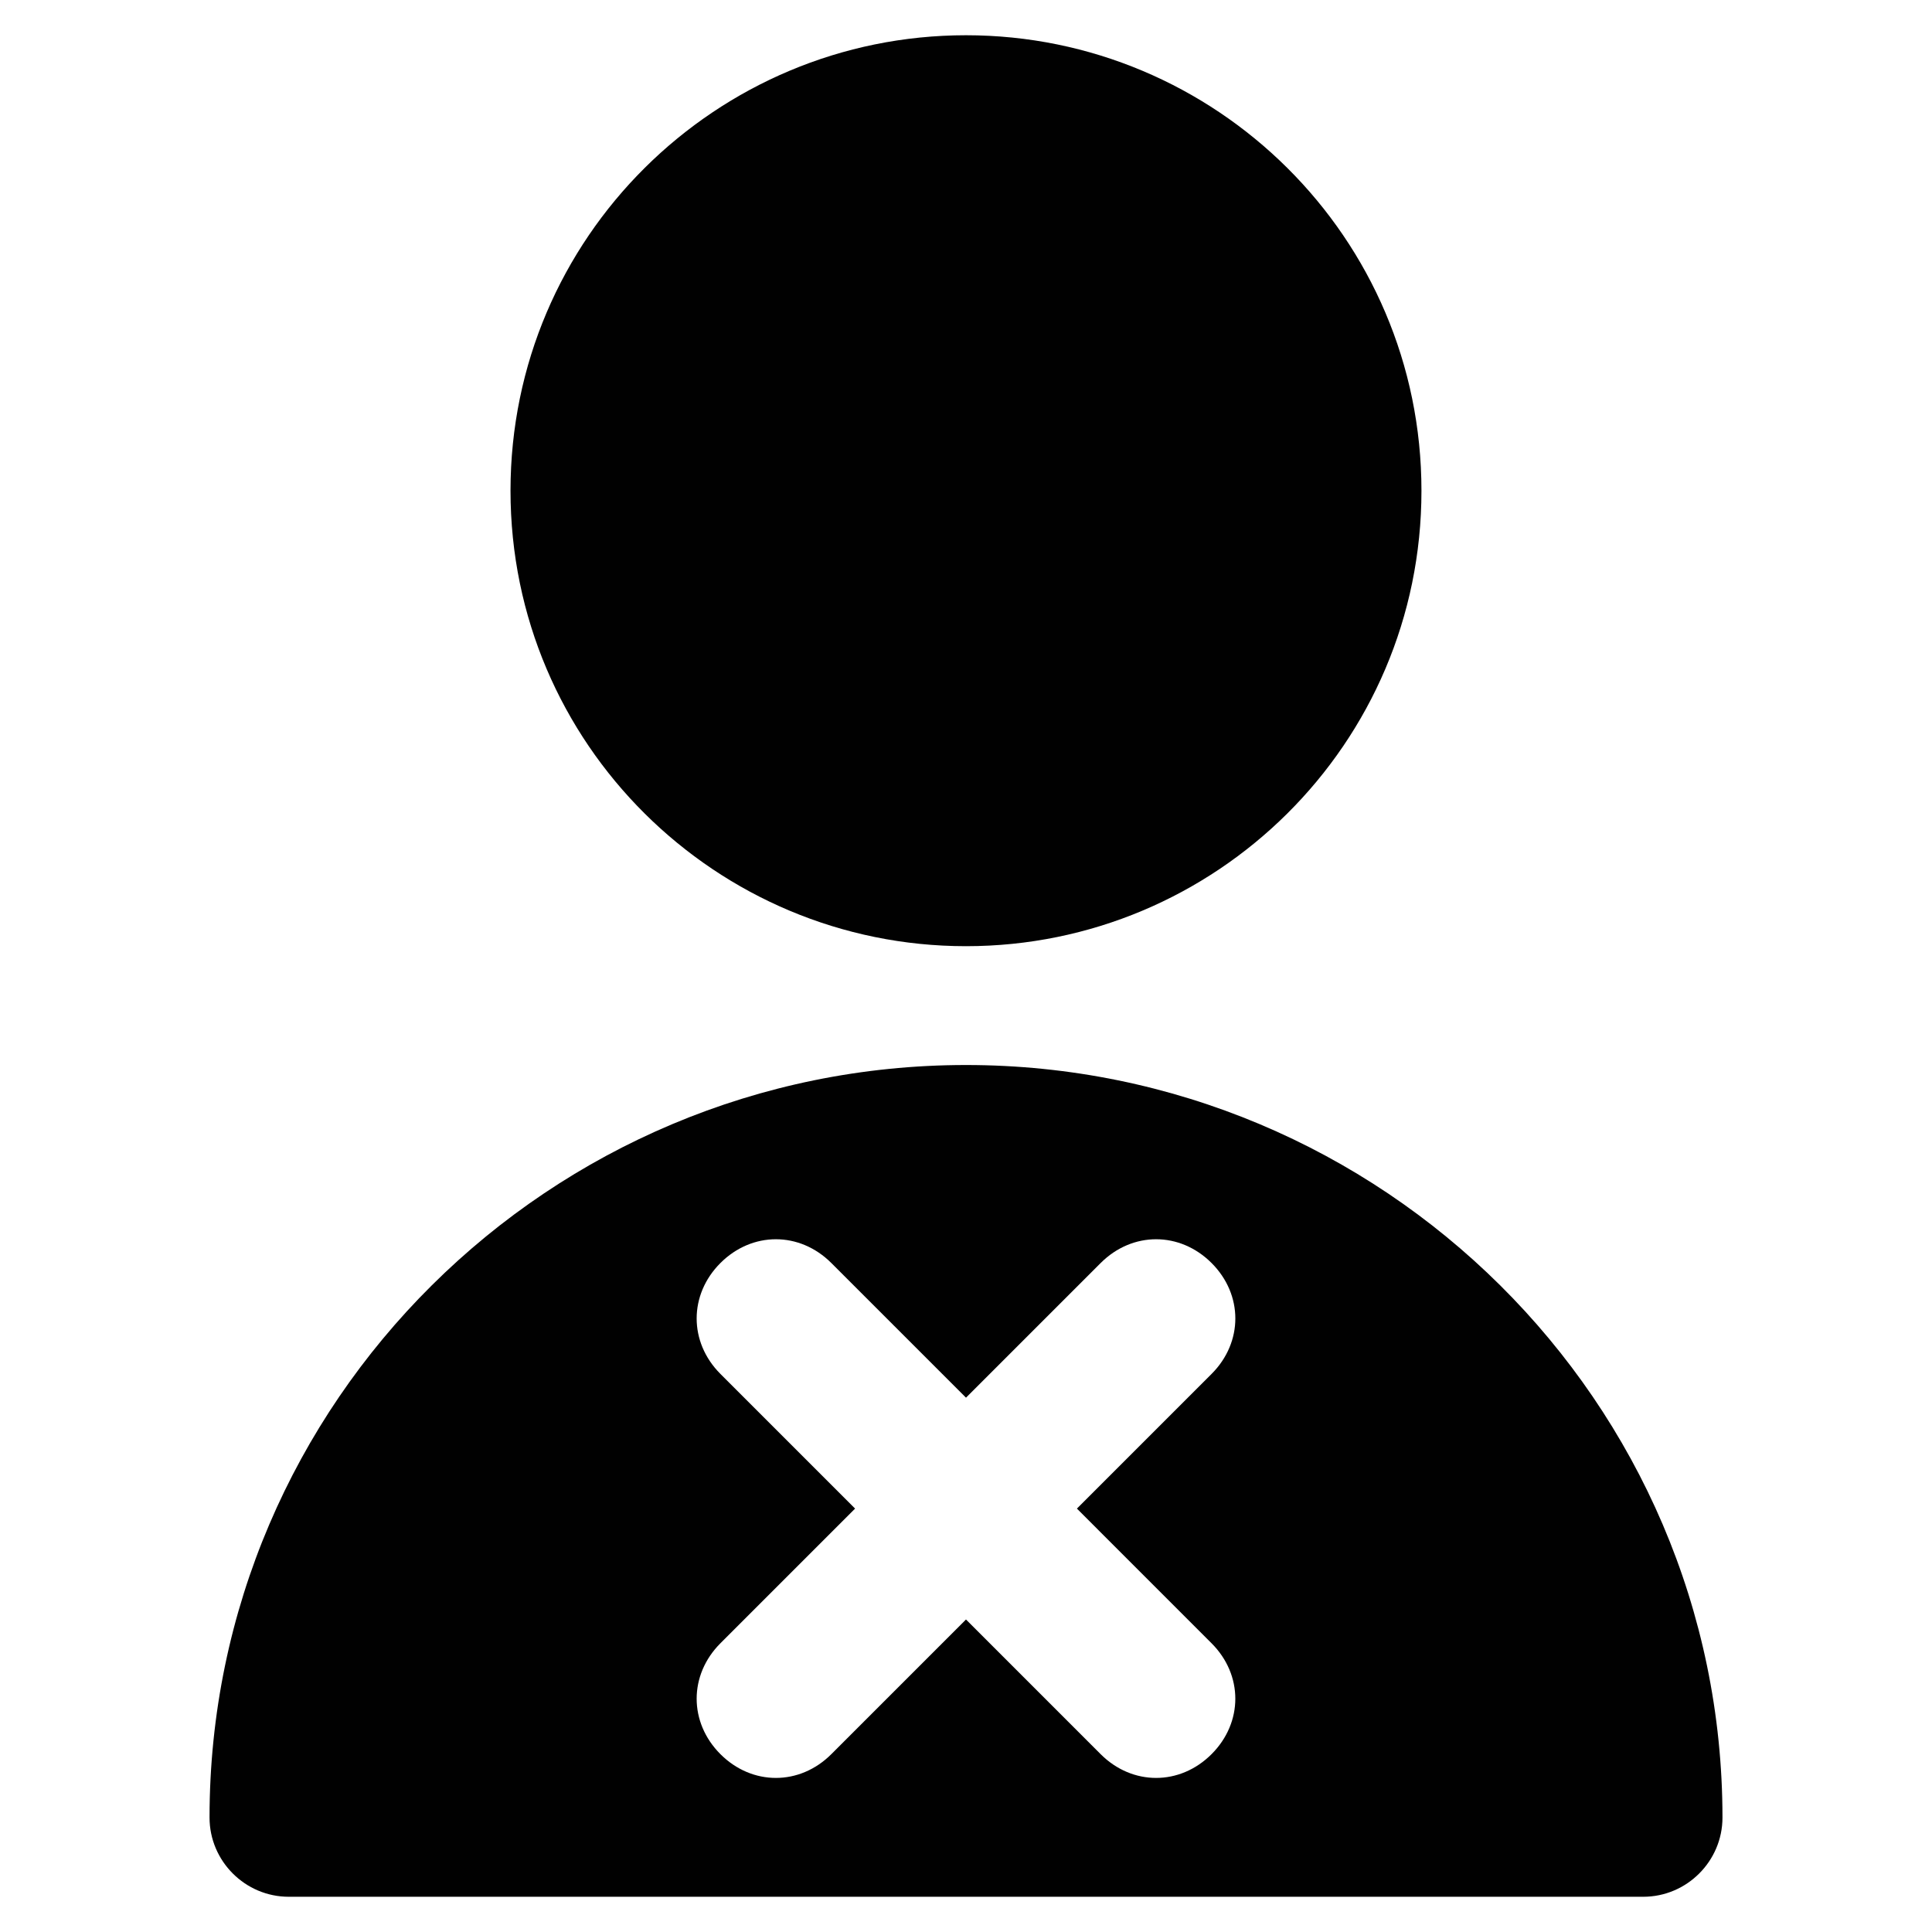
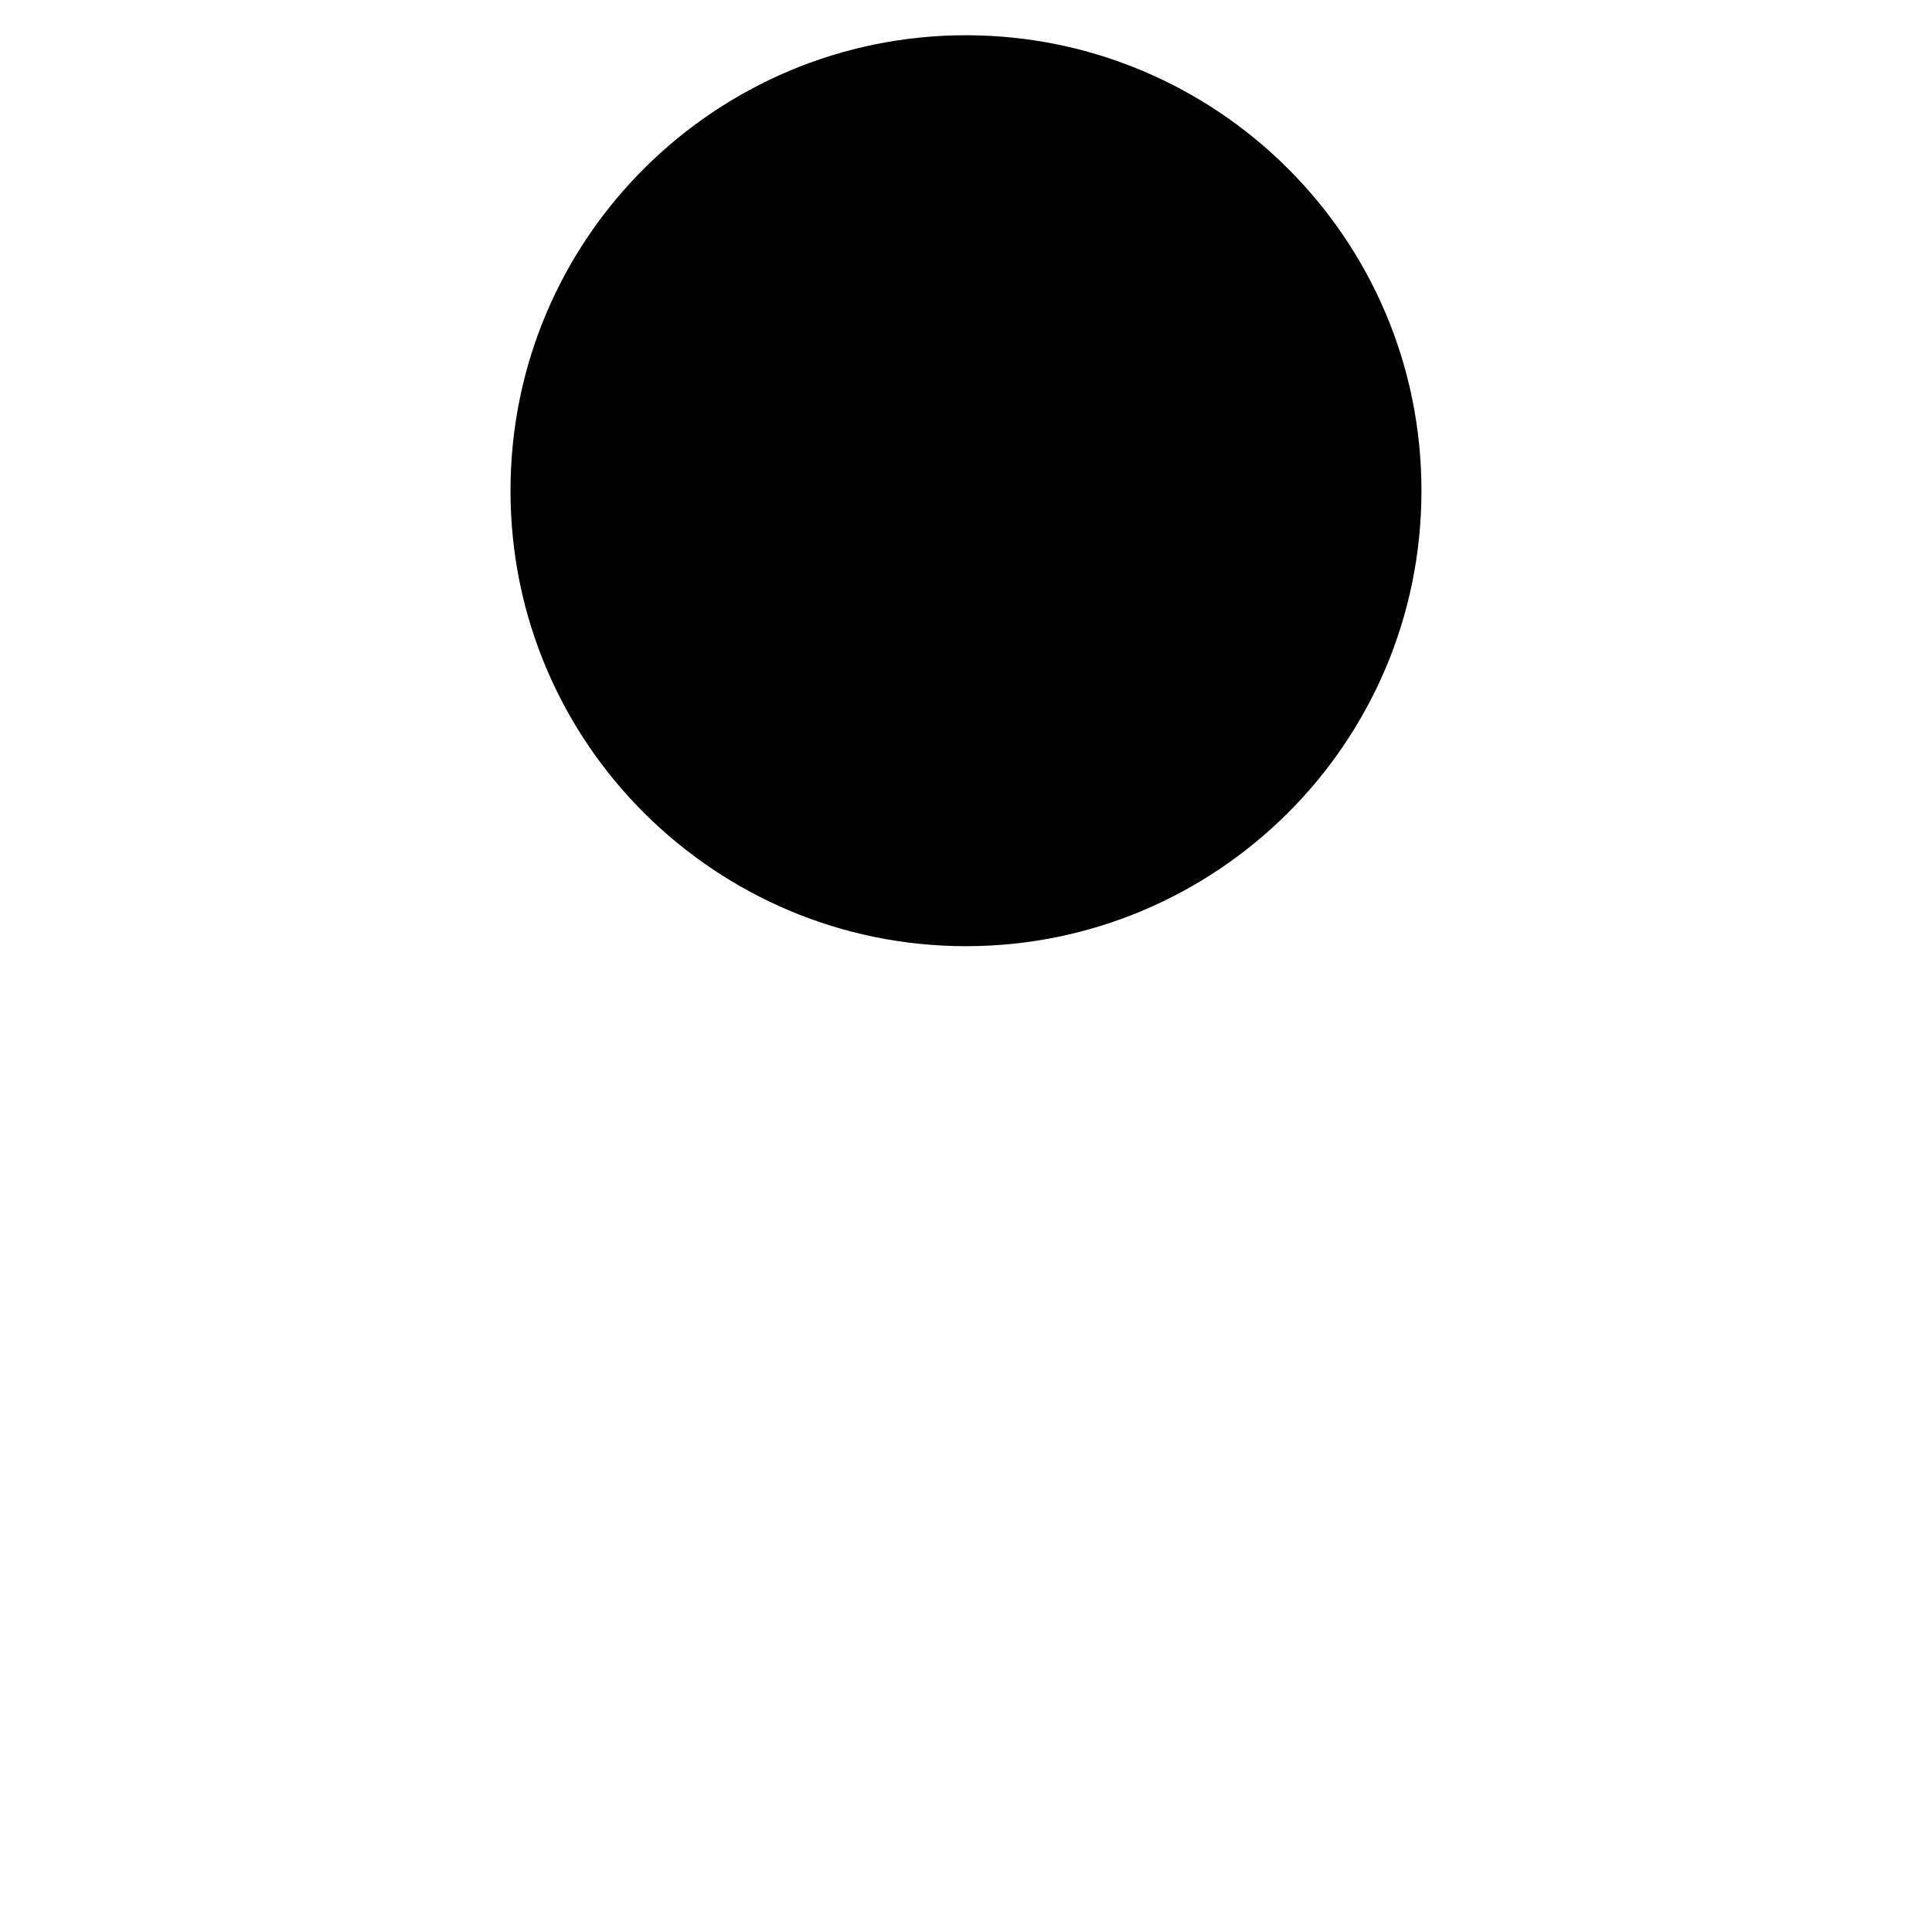
<svg xmlns="http://www.w3.org/2000/svg" width="800px" height="800px" version="1.1" viewBox="144 144 512 512">
  <g fill="#010101">
    <path d="m400 394.75c66.125 0 120.7-53.531 120.7-120.7 0-67.176-54.578-120.71-120.7-120.71s-120.71 53.531-120.71 120.71 54.582 120.7 120.71 120.7z" />
-     <path d="m400 426.24c-110.21 0-200.47 89.215-200.47 199.43 0 11.547 9.445 20.992 20.992 20.992h358.96c11.547 0 20.992-9.445 20.992-20.992-0.004-110.21-90.27-199.43-200.48-199.43zm65.074 153.24c8.398 8.398 8.398 20.992 0 29.391-4.199 4.199-9.445 6.297-14.695 6.297-5.246 0-10.496-2.098-14.695-6.297l-35.684-35.688-35.688 35.688c-4.199 4.199-9.445 6.297-14.695 6.297-5.246 0-10.496-2.098-14.695-6.297-8.398-8.398-8.398-20.992 0-29.391l35.688-35.688-35.688-35.688c-8.398-8.398-8.398-20.992 0-29.391 8.398-8.398 20.992-8.398 29.391 0l35.688 35.688 35.688-35.688c8.398-8.398 20.992-8.398 29.391 0 8.398 8.398 8.398 20.992 0 29.391l-35.688 35.688z" />
  </g>
</svg>